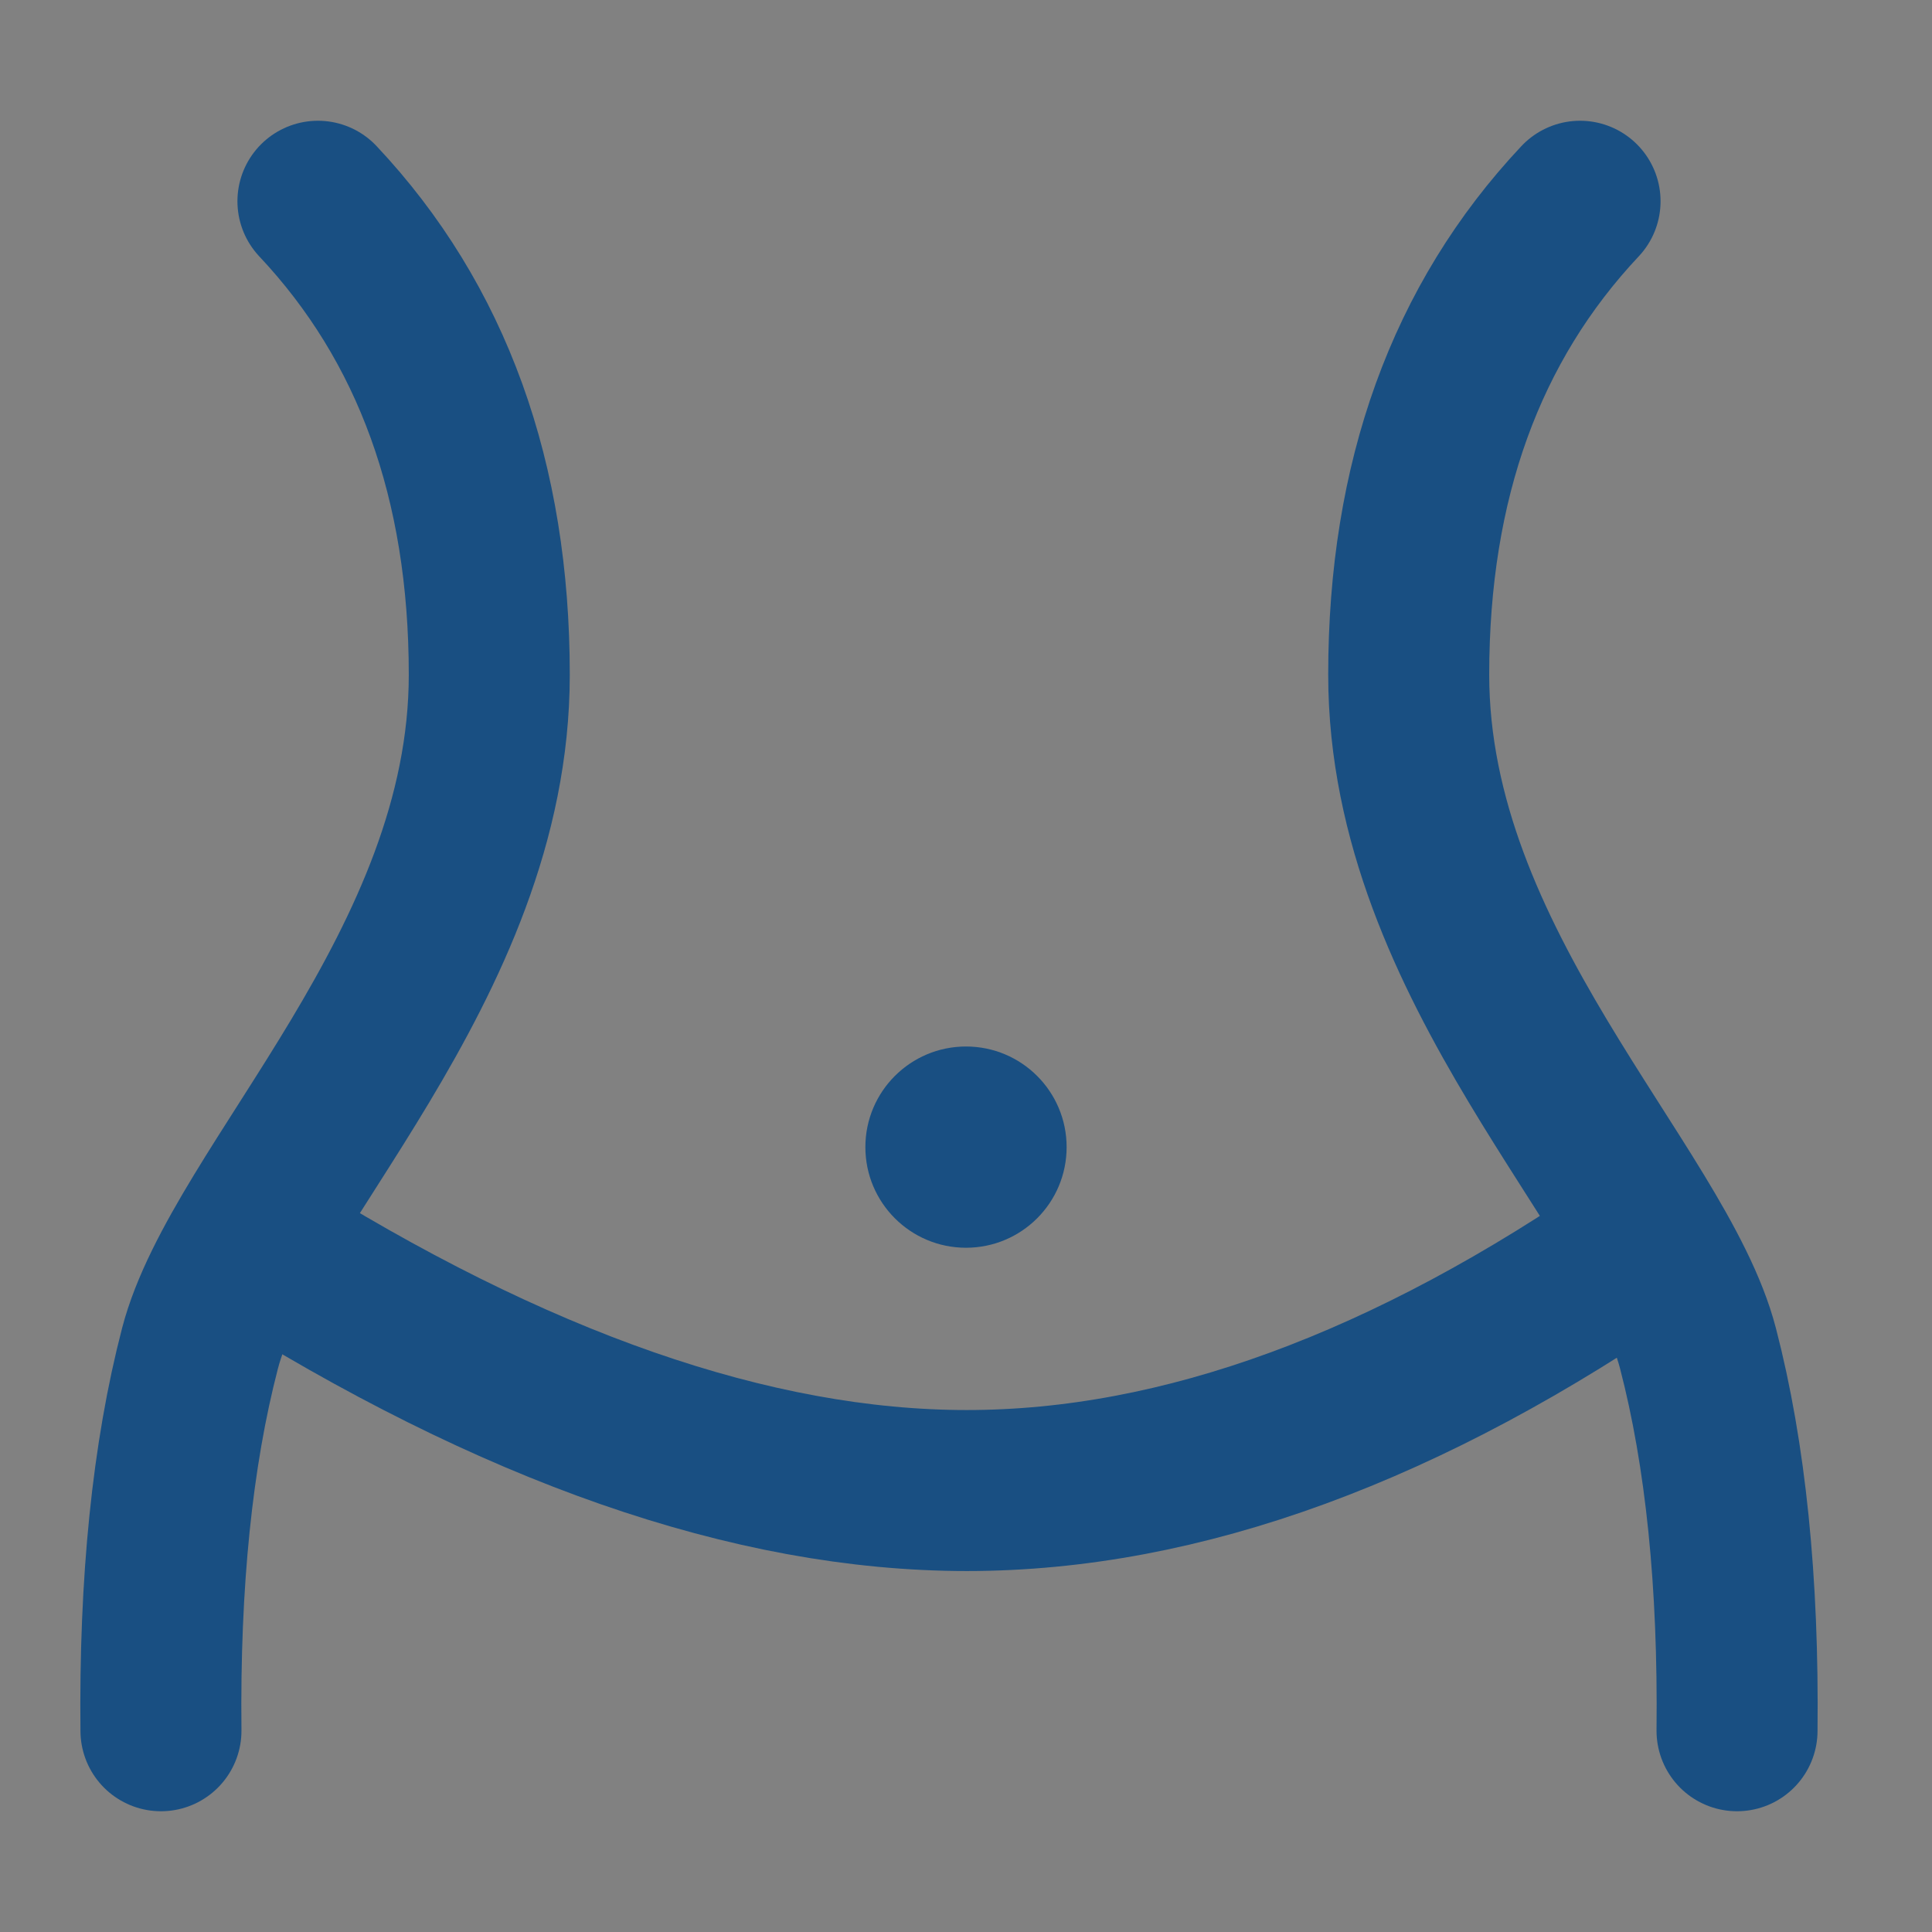
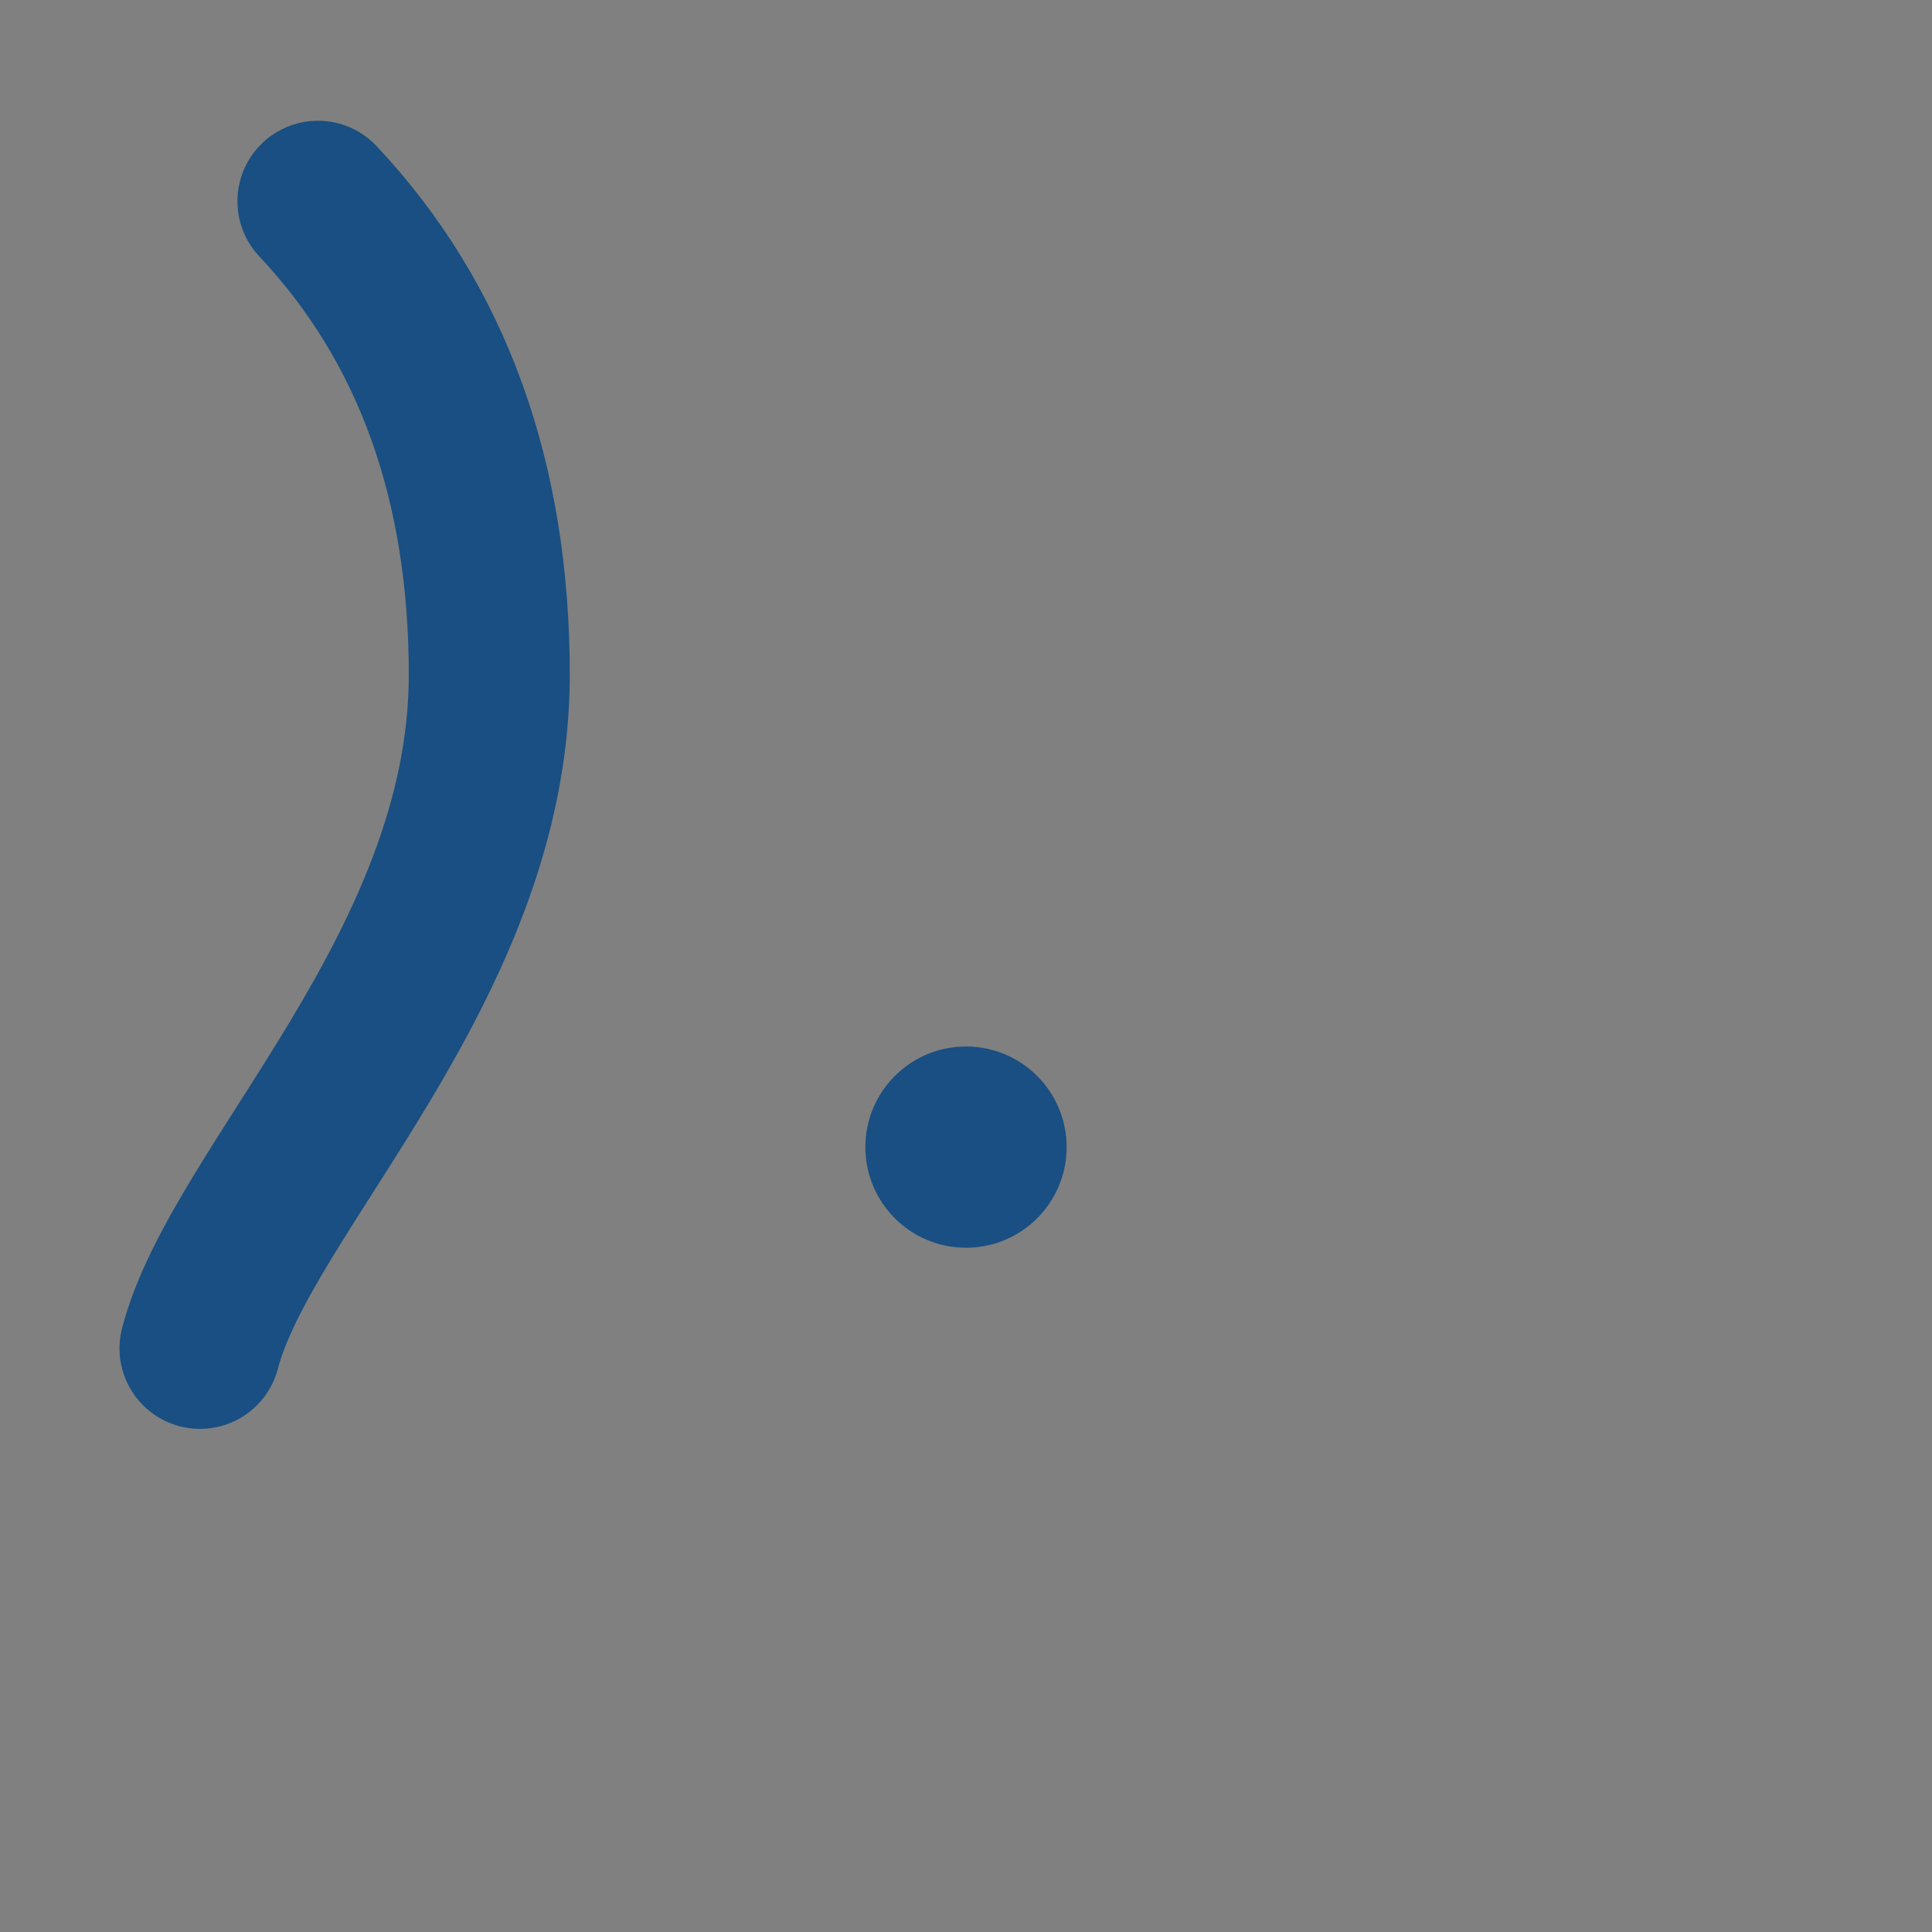
<svg xmlns="http://www.w3.org/2000/svg" width="800px" height="800px" viewBox="0 0 48 48" fill="none">
  <rect x="0" y="0" width="48" height="48" fill="#808080" stroke="none" />
  <g id="SVGRepo_bgCarrier" stroke-width="0" />
  <g id="SVGRepo_tracerCarrier" stroke-linecap="round" stroke-linejoin="round" />
  <g id="SVGRepo_iconCarrier">
-     <rect width="48" height="48" fill="white" fill-opacity="0.01" />
-     <path d="M7.899 5C10.737 8.019 12.156 11.941 12.156 16.764C12.156 24 6 29.538 4.969 33.5C4.282 36.141 3.959 39.308 3.999 43" stroke="#194F82" stroke-width="4" stroke-linecap="round" />
-     <path d="M39.256 5C36.418 8.019 34.999 11.941 34.999 16.764C34.999 24 41.156 29.538 42.186 33.5C42.873 36.141 43.196 39.308 43.156 43" stroke="#194F82" stroke-width="4" stroke-linecap="round" />
-     <path d="M6.244 30.837C12.769 34.967 18.695 37.032 24.021 37.032C29.347 37.032 34.98 34.967 40.919 30.837" stroke="#194F82" stroke-width="4" stroke-linecap="round" />
+     <path d="M7.899 5C10.737 8.019 12.156 11.941 12.156 16.764C12.156 24 6 29.538 4.969 33.5" stroke="#194F82" stroke-width="4" stroke-linecap="round" />
    <path d="M24 31C25.381 31 26.5 29.881 26.5 28.5C26.5 27.119 25.381 26 24 26C22.619 26 21.5 27.119 21.5 28.5C21.5 29.881 22.619 31 24 31Z" fill="#194F82" />
  </g>
</svg>